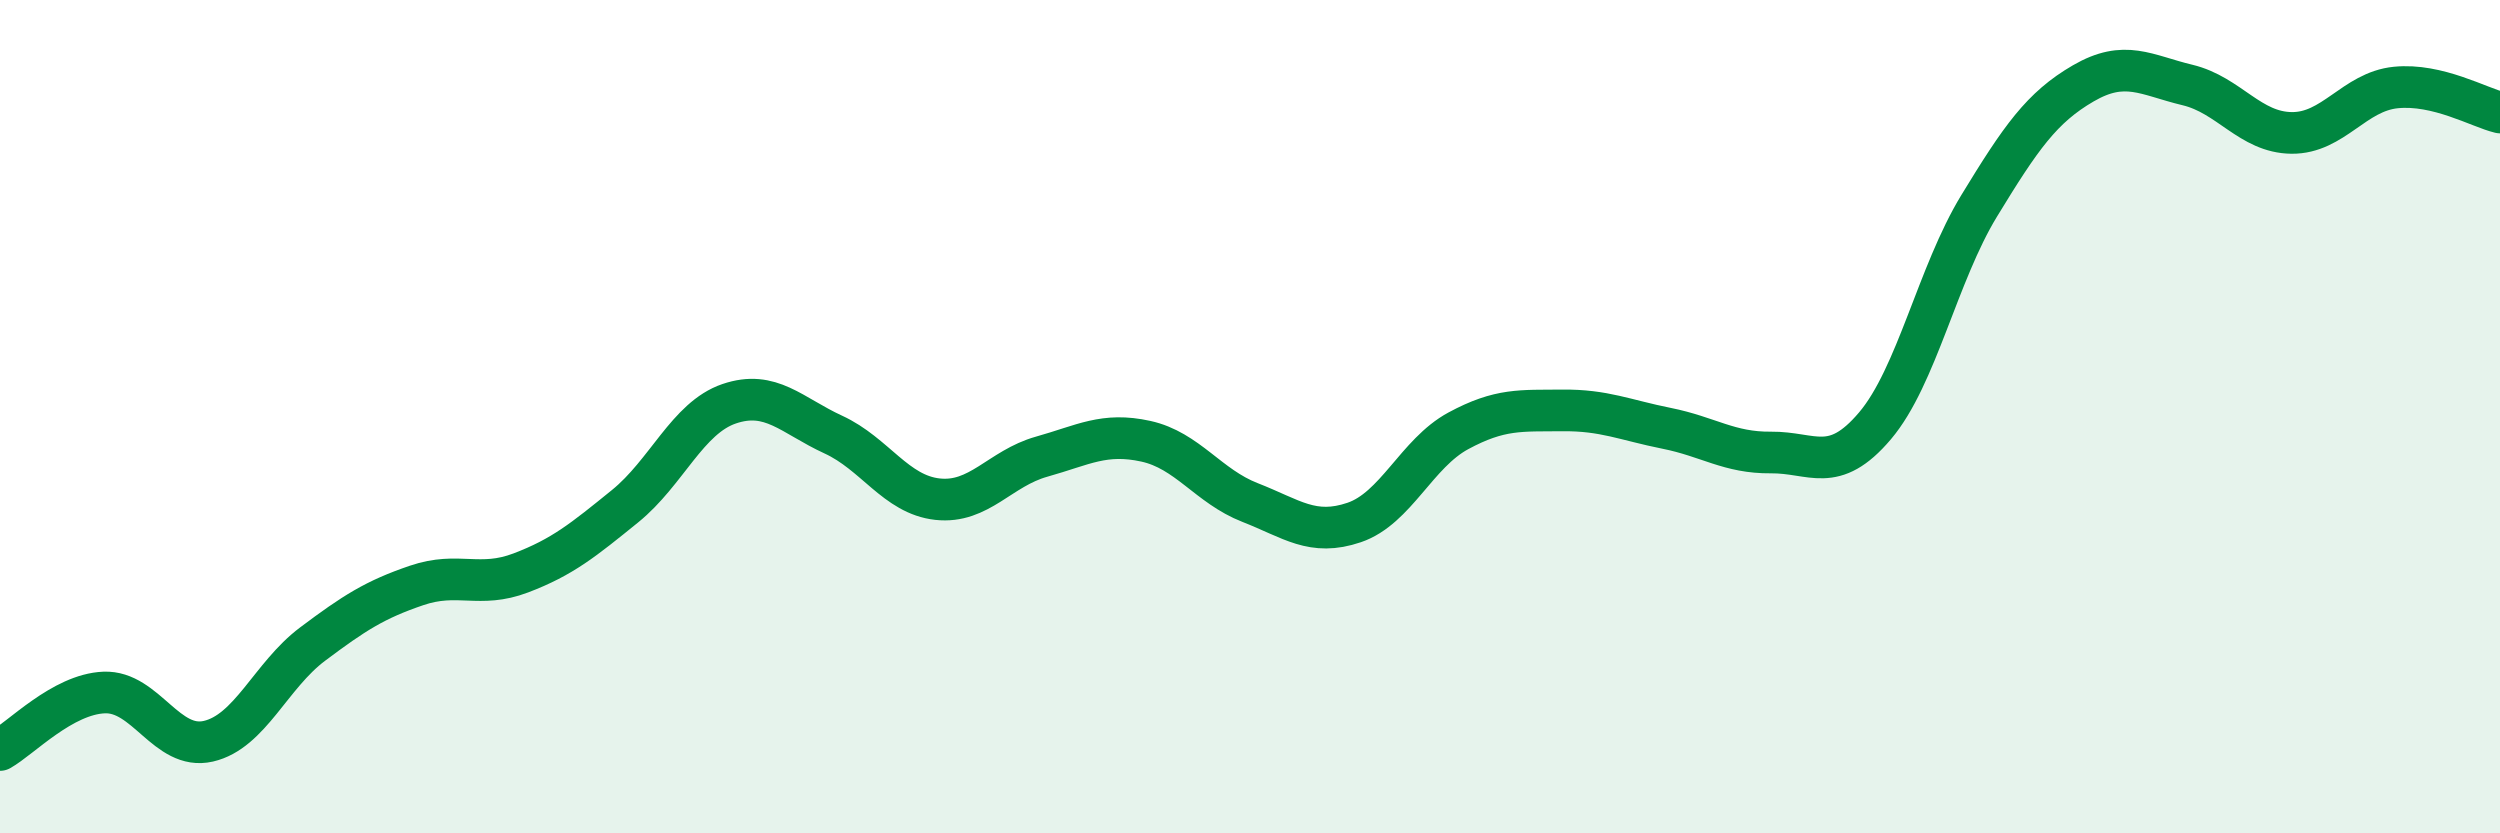
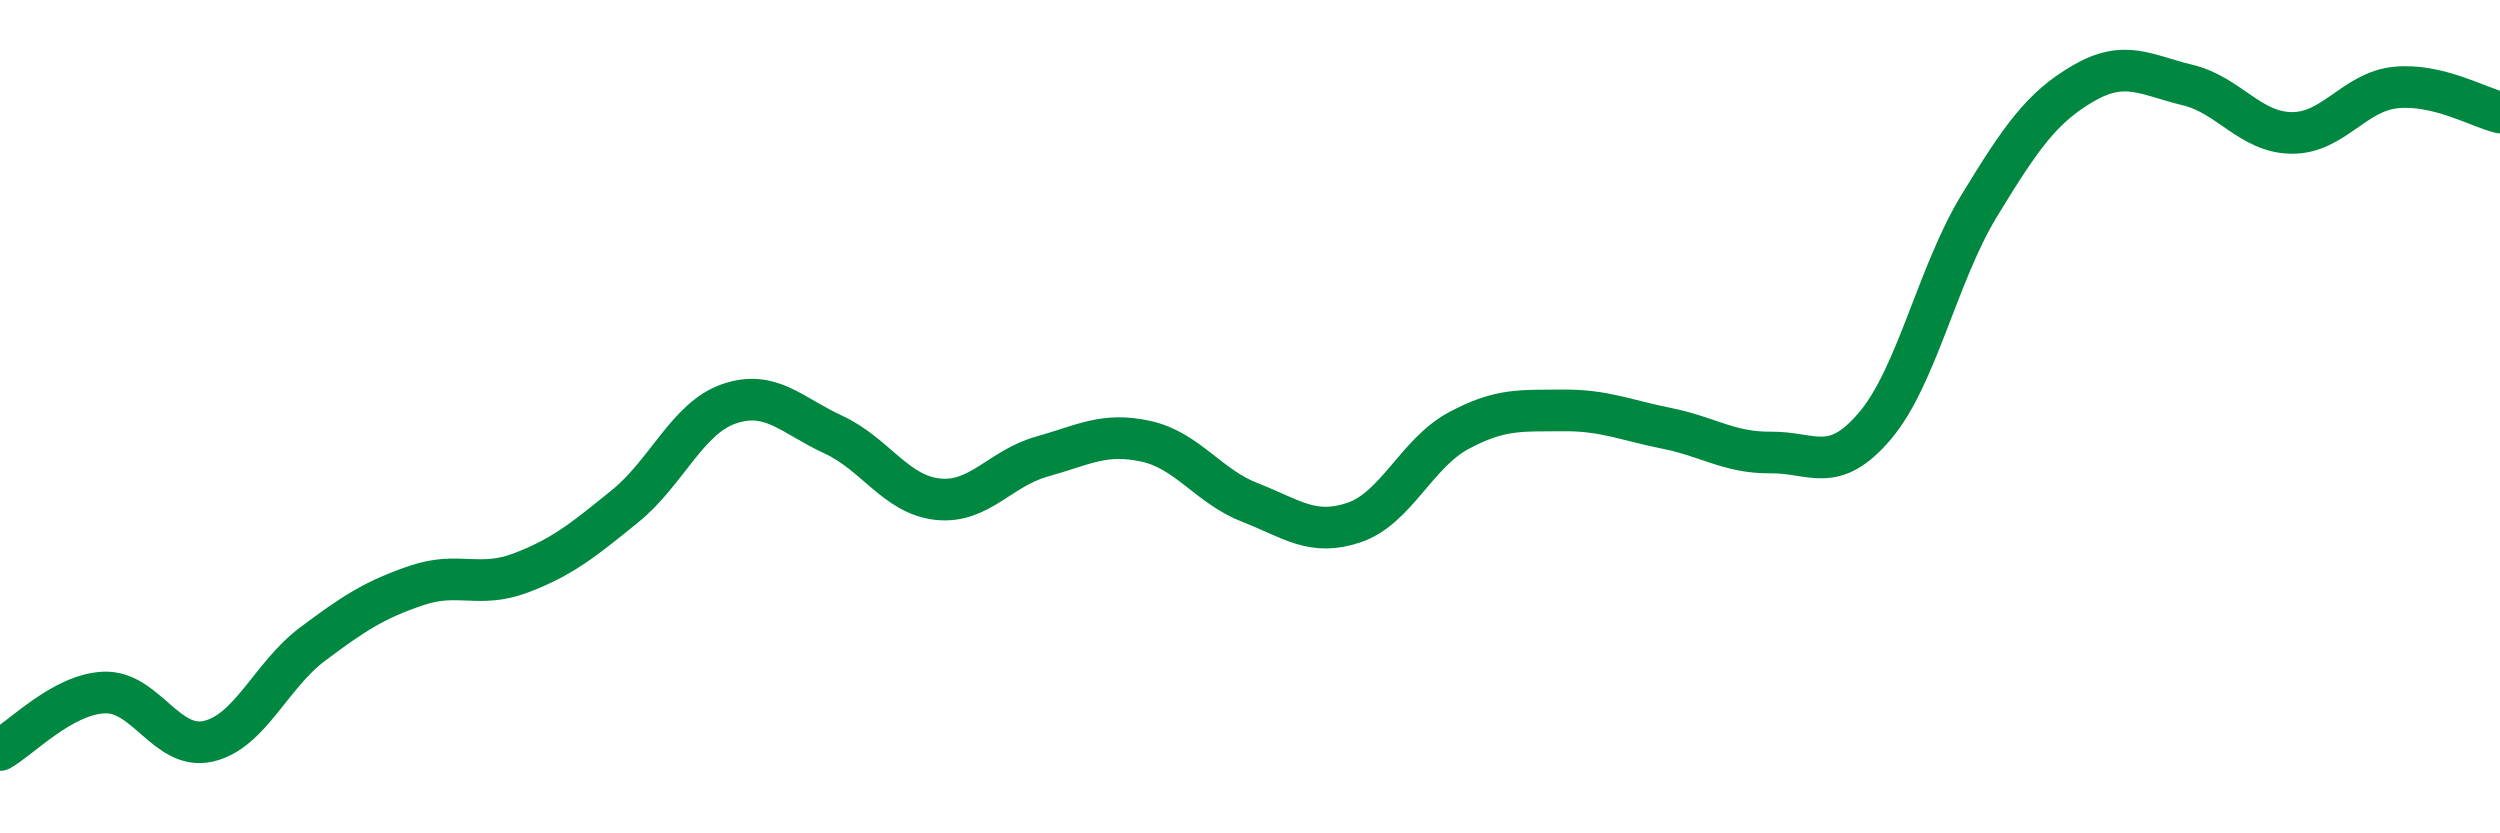
<svg xmlns="http://www.w3.org/2000/svg" width="60" height="20" viewBox="0 0 60 20">
-   <path d="M 0,18 C 0.5,17.72 1.5,16.66 2.5,16.62 C 3.5,16.58 4,18.02 5,17.79 C 6,17.56 6.5,16.21 7.5,15.46 C 8.5,14.71 9,14.39 10,14.05 C 11,13.71 11.5,14.13 12.5,13.75 C 13.5,13.37 14,12.96 15,12.15 C 16,11.34 16.5,10.03 17.5,9.69 C 18.5,9.35 19,9.97 20,10.43 C 21,10.89 21.5,11.87 22.5,11.98 C 23.5,12.09 24,11.24 25,10.96 C 26,10.68 26.5,10.37 27.5,10.59 C 28.5,10.81 29,11.67 30,12.06 C 31,12.45 31.5,12.88 32.5,12.54 C 33.5,12.2 34,10.88 35,10.34 C 36,9.8 36.5,9.86 37.5,9.85 C 38.5,9.84 39,10.08 40,10.28 C 41,10.48 41.5,10.87 42.5,10.86 C 43.5,10.85 44,11.4 45,10.22 C 46,9.04 46.5,6.58 47.5,4.94 C 48.5,3.3 49,2.58 50,2 C 51,1.42 51.5,1.8 52.5,2.04 C 53.5,2.28 54,3.18 55,3.19 C 56,3.2 56.5,2.2 57.5,2.1 C 58.5,2 59.5,2.58 60,2.7L60 20L0 20Z" fill="#008740" opacity="0.1" stroke-linecap="round" stroke-linejoin="round" />
  <path d="M 0,18 C 0.5,17.72 1.5,16.66 2.5,16.62 C 3.5,16.58 4,18.02 5,17.79 C 6,17.56 6.5,16.21 7.5,15.46 C 8.5,14.71 9,14.39 10,14.05 C 11,13.71 11.5,14.13 12.5,13.75 C 13.5,13.37 14,12.96 15,12.15 C 16,11.34 16.5,10.03 17.5,9.69 C 18.5,9.35 19,9.97 20,10.43 C 21,10.89 21.5,11.87 22.5,11.98 C 23.5,12.09 24,11.24 25,10.96 C 26,10.68 26.5,10.37 27.5,10.59 C 28.5,10.81 29,11.67 30,12.06 C 31,12.45 31.5,12.88 32.5,12.54 C 33.5,12.2 34,10.88 35,10.34 C 36,9.8 36.5,9.86 37.5,9.85 C 38.5,9.84 39,10.08 40,10.28 C 41,10.48 41.5,10.87 42.5,10.86 C 43.5,10.85 44,11.4 45,10.22 C 46,9.04 46.5,6.58 47.5,4.94 C 48.5,3.3 49,2.58 50,2 C 51,1.42 51.5,1.8 52.5,2.04 C 53.5,2.28 54,3.18 55,3.19 C 56,3.2 56.5,2.2 57.5,2.1 C 58.5,2 59.5,2.58 60,2.7" stroke="#008740" stroke-width="1" fill="none" stroke-linecap="round" stroke-linejoin="round" />
</svg>